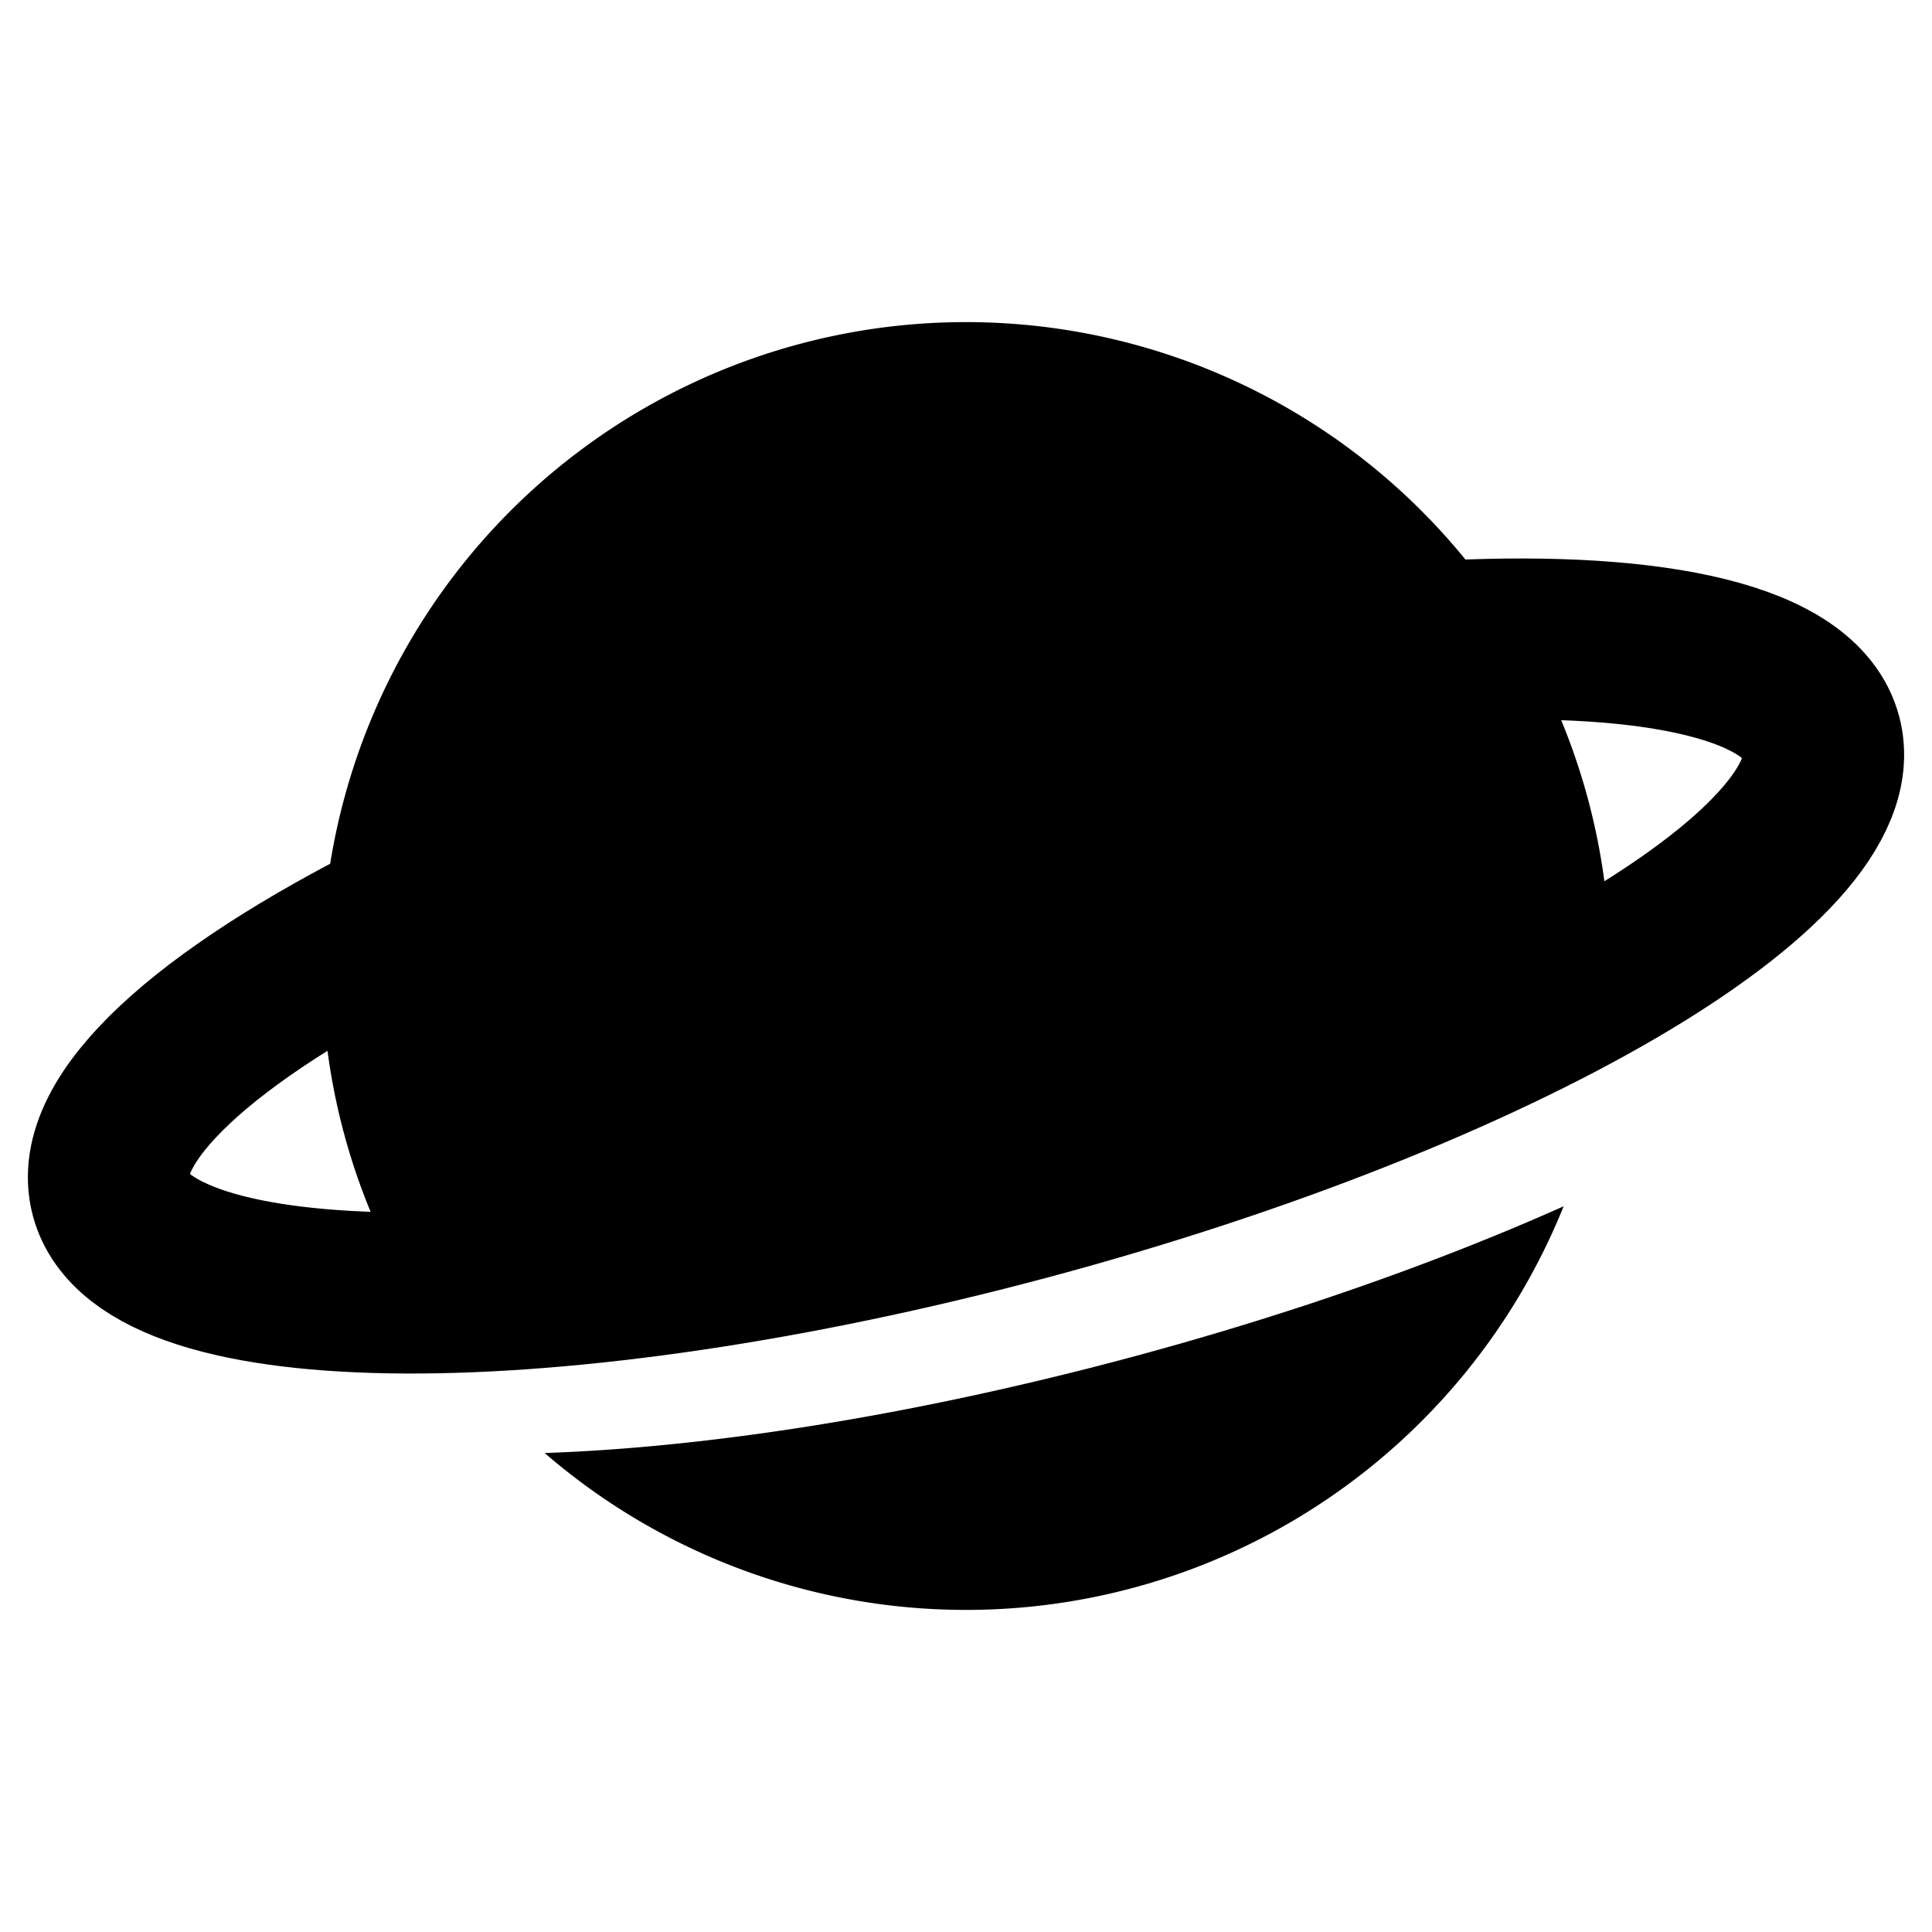
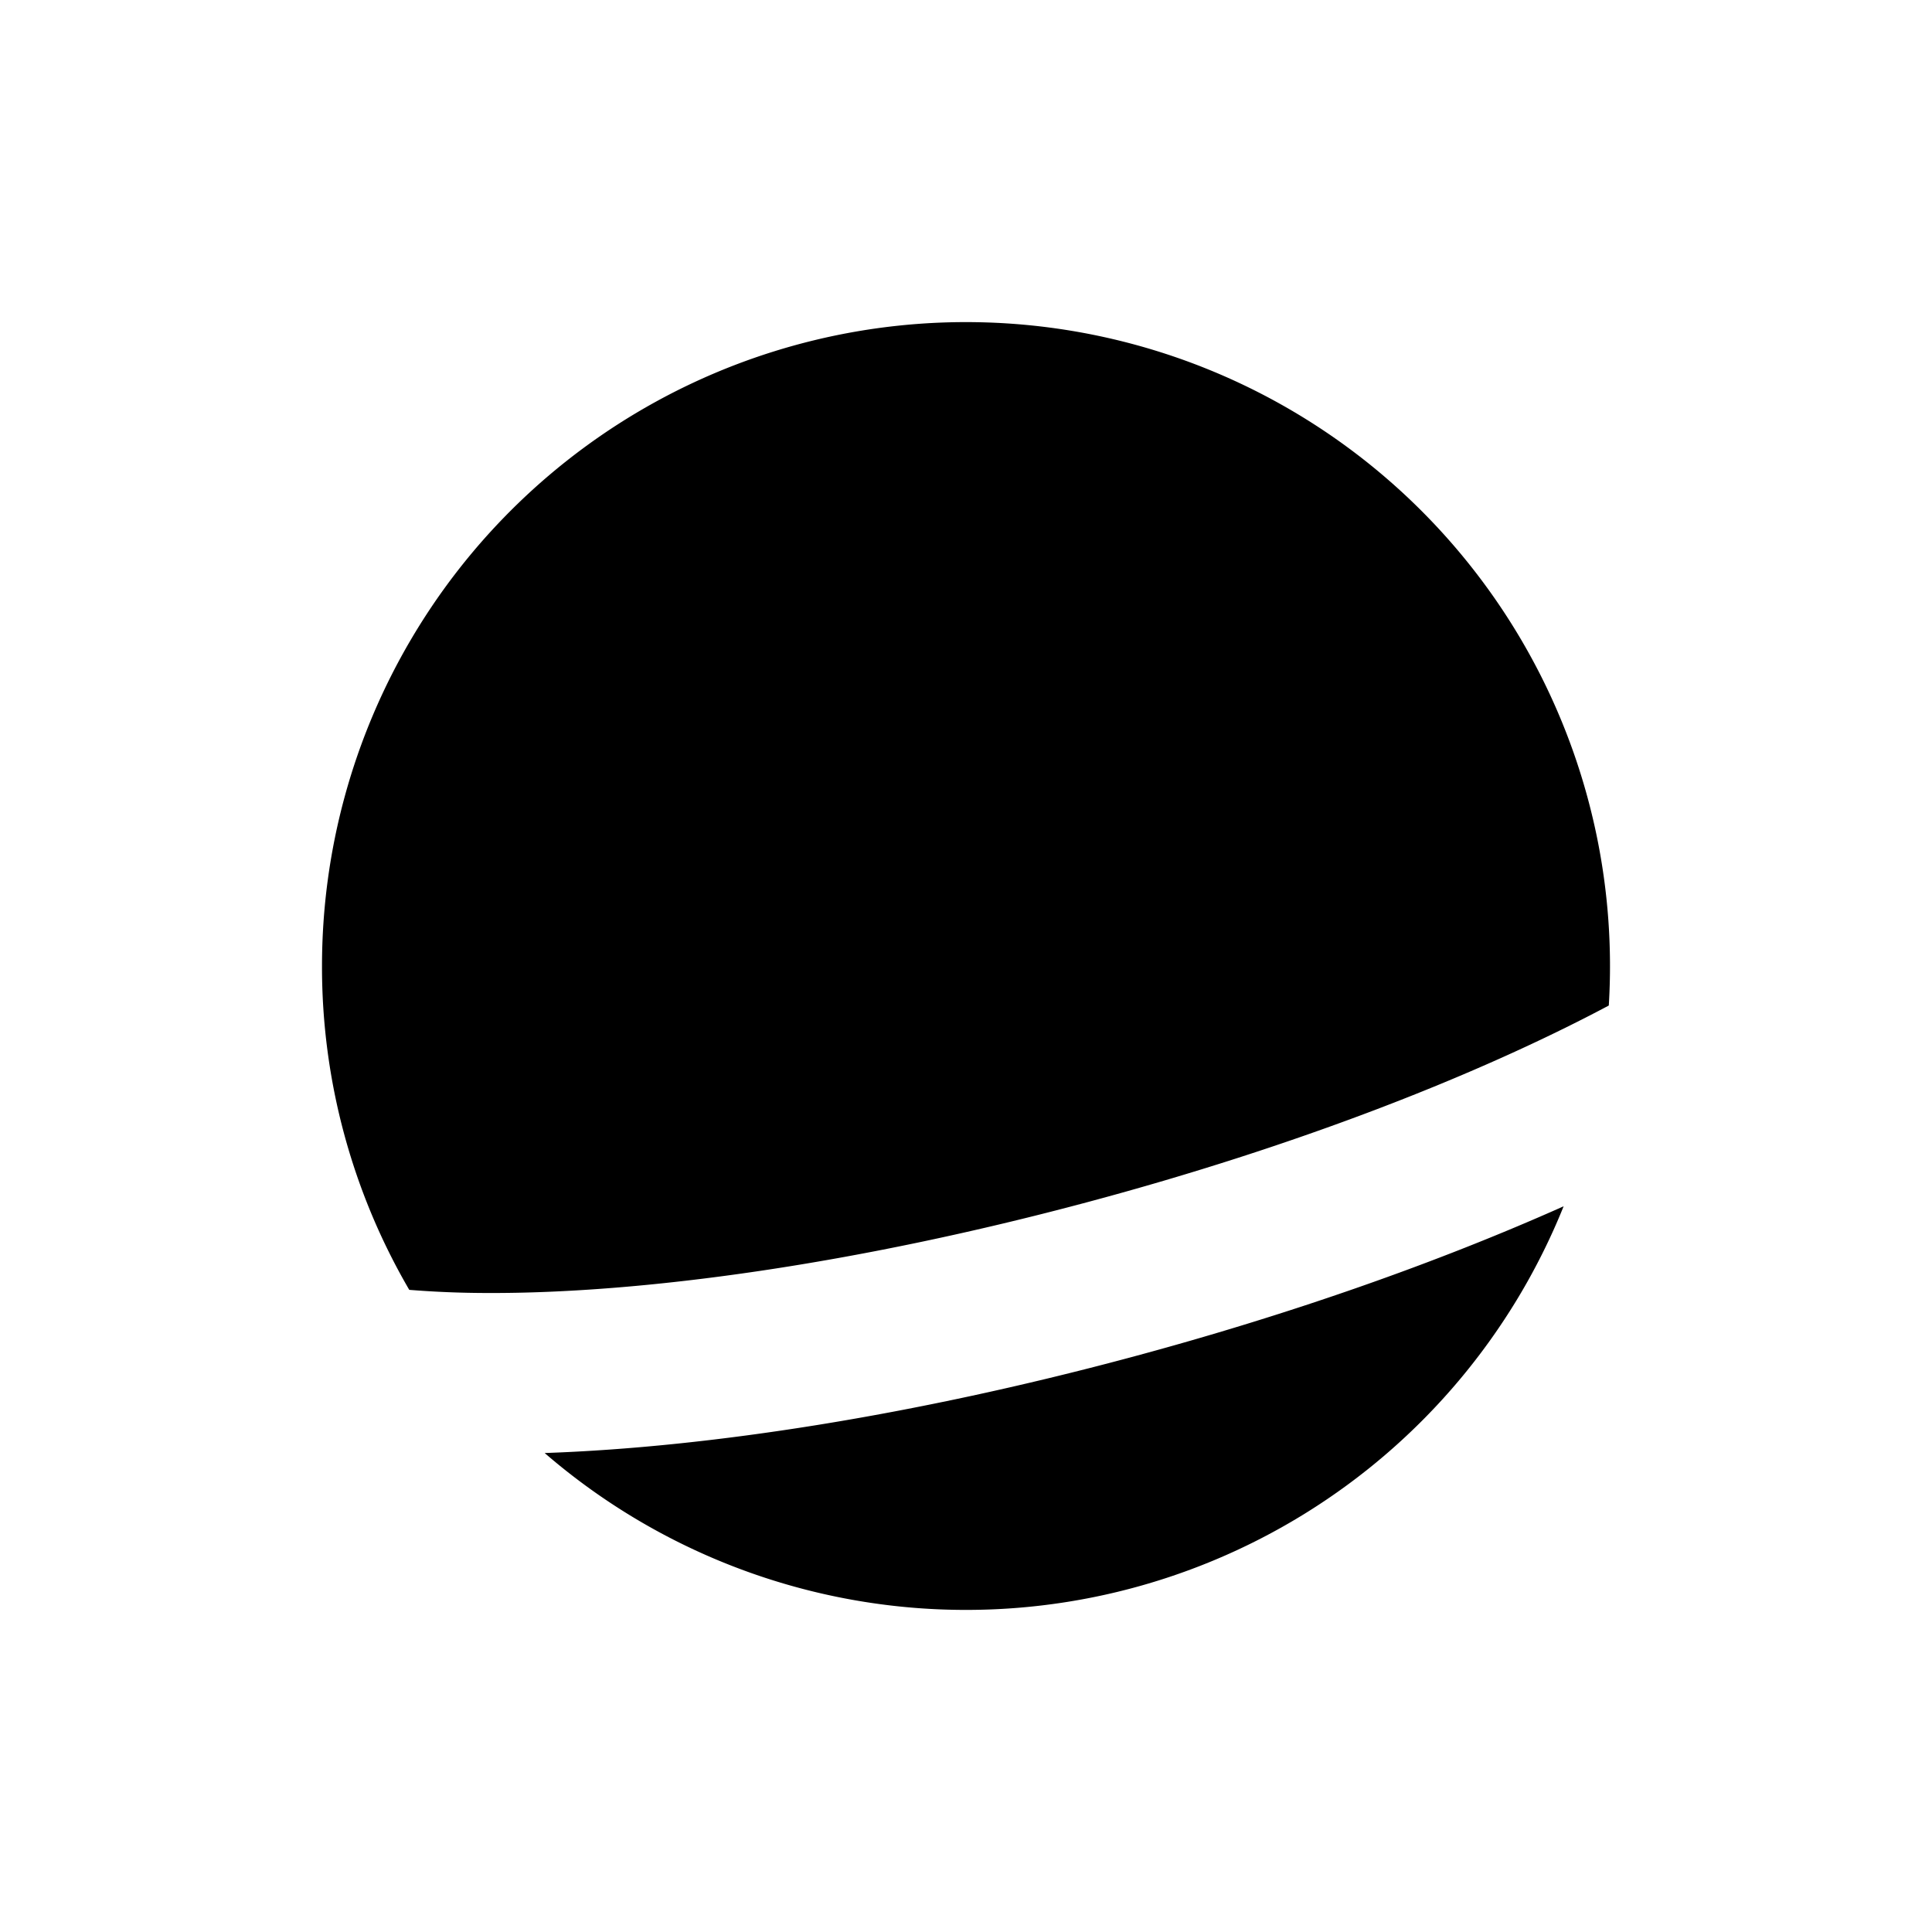
<svg xmlns="http://www.w3.org/2000/svg" width="800px" height="800px" viewBox="0 0 24 24" fill="none">
-   <path stroke="#000000" stroke-linecap="round" stroke-linejoin="round" stroke-width="2" d="M18 7.96c2.59-.125 4.379.274 4.625 1.193.429 1.6-3.98 4.172-9.849 5.745-5.868 1.572-10.972 1.55-11.401-.051-.254-.948 1.188-2.236 3.625-3.455" />
  <path fill="#000000" fill-rule="evenodd" d="M4 12a8 8 0 1 1 15.985.491c-1.653.879-3.904 1.754-6.467 2.44-2.874.77-5.526 1.14-7.478 1.131a12.275 12.275 0 0 1-.956-.039A7.963 7.963 0 0 1 4 12zm2.766 6.05a8.003 8.003 0 0 0 12.658-3.065c-1.561.697-3.4 1.346-5.389 1.879-2.668.715-5.208 1.115-7.269 1.186z" clip-rule="evenodd" />
</svg>